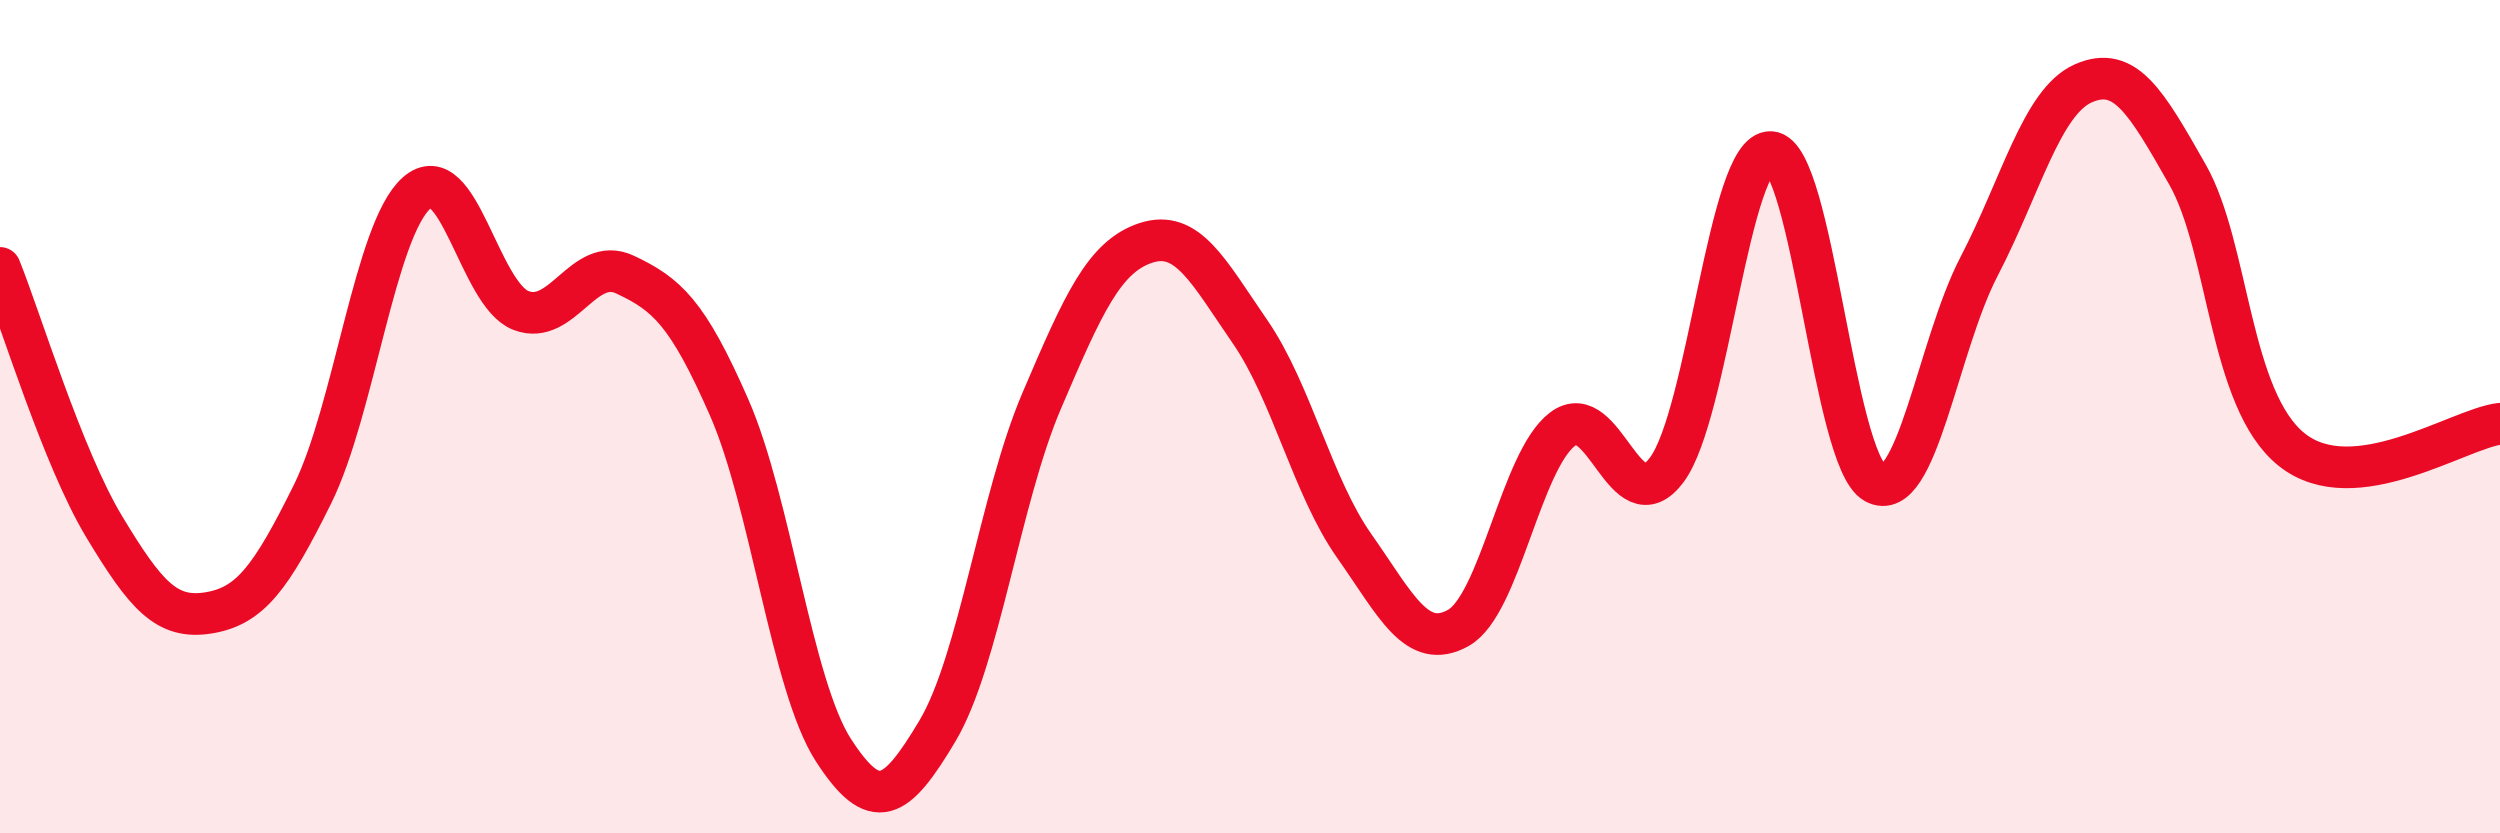
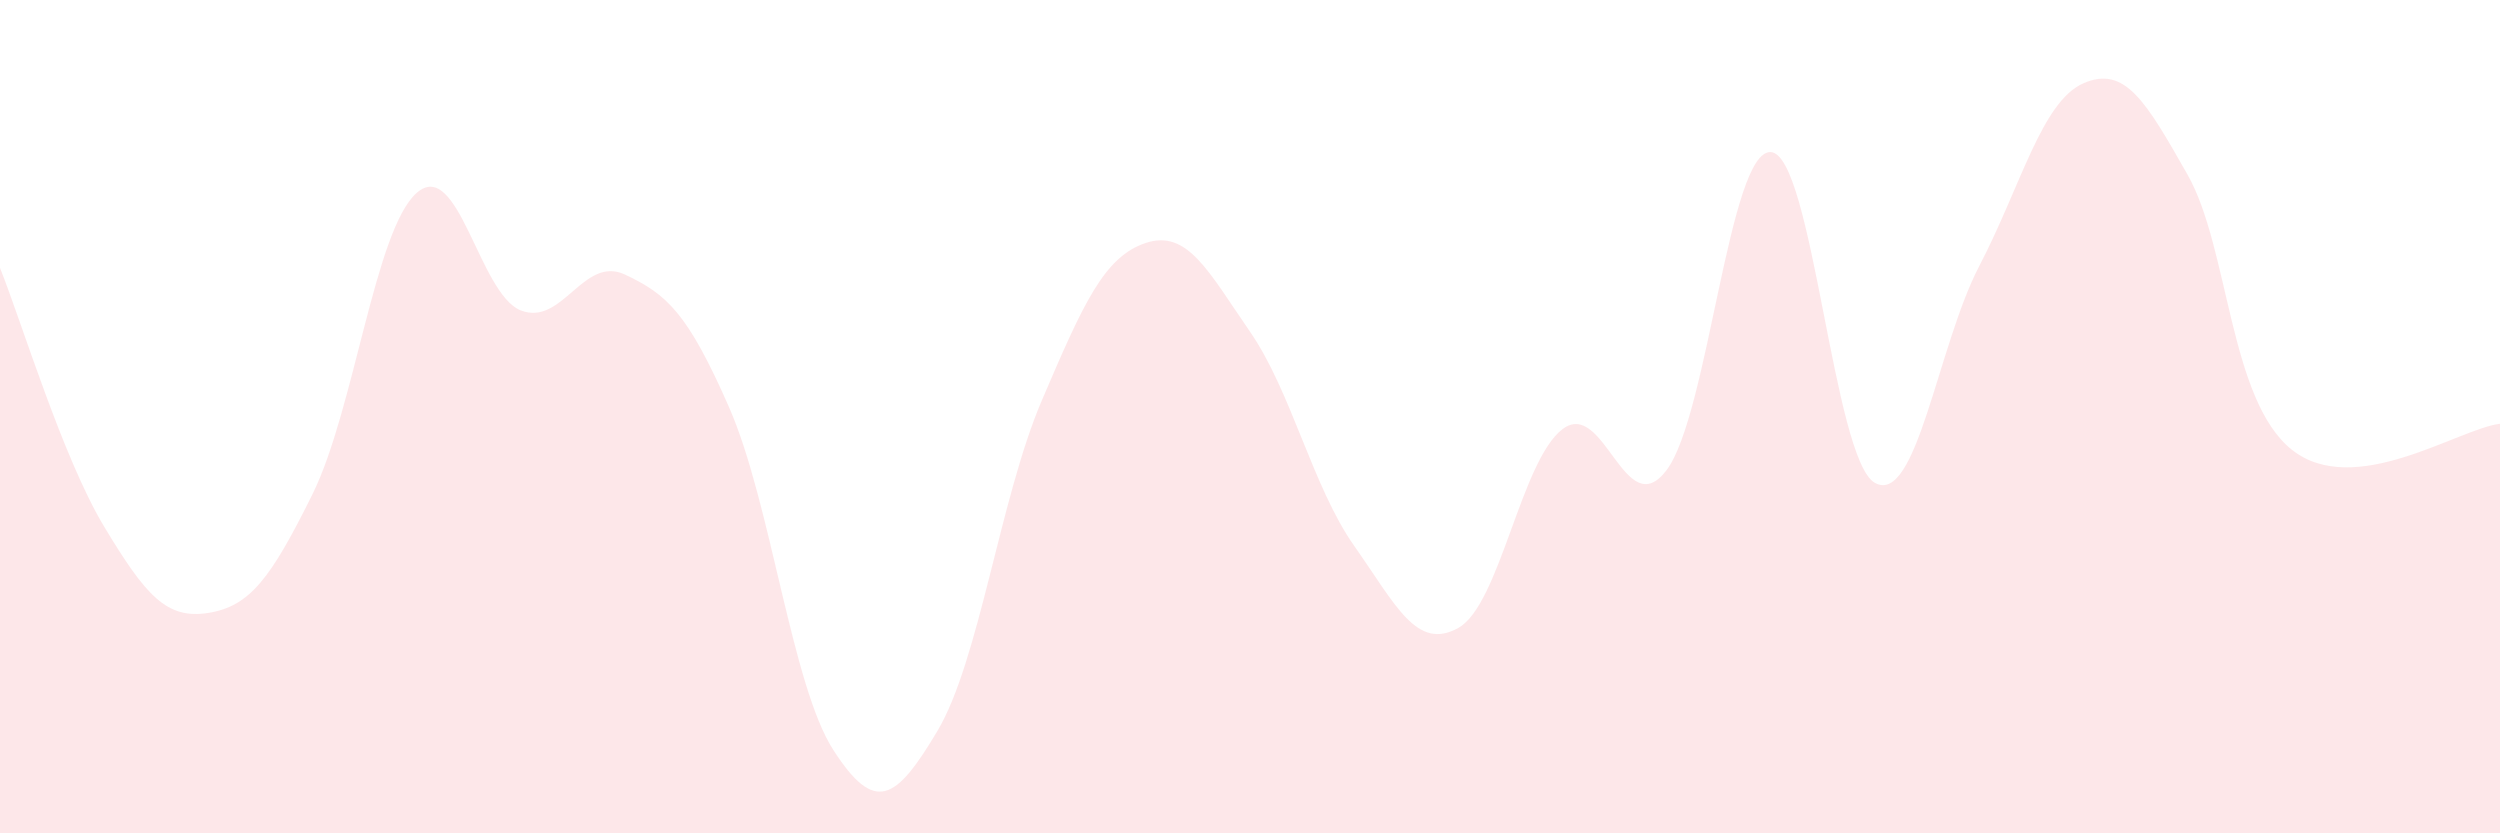
<svg xmlns="http://www.w3.org/2000/svg" width="60" height="20" viewBox="0 0 60 20">
  <path d="M 0,6.43 C 0.5,7.67 1.5,10.98 2.5,12.64 C 3.5,14.3 4,14.87 5,14.71 C 6,14.55 6.5,13.88 7.5,11.86 C 8.5,9.84 9,5.51 10,4.63 C 11,3.75 11.5,7.06 12.5,7.45 C 13.5,7.84 14,6.12 15,6.59 C 16,7.06 16.5,7.5 17.5,9.78 C 18.5,12.06 19,16.45 20,18 C 21,19.55 21.5,19.22 22.5,17.54 C 23.5,15.86 24,11.96 25,9.62 C 26,7.28 26.5,6.16 27.5,5.83 C 28.5,5.5 29,6.51 30,7.96 C 31,9.41 31.5,11.68 32.5,13.1 C 33.5,14.52 34,15.63 35,15.07 C 36,14.51 36.5,11.06 37.5,10.3 C 38.5,9.54 39,12.61 40,11.28 C 41,9.95 41.5,3.59 42.5,3.65 C 43.5,3.71 44,11.04 45,11.59 C 46,12.14 46.5,8.31 47.5,6.39 C 48.5,4.47 49,2.44 50,2 C 51,1.56 51.5,2.43 52.5,4.19 C 53.5,5.95 53.5,9.59 55,10.79 C 56.5,11.99 59,10.29 60,10.17L60 20L0 20Z" fill="#EB0A25" opacity="0.1" stroke-linecap="round" stroke-linejoin="round" />
-   <path d="M 0,6.43 C 0.5,7.67 1.5,10.98 2.5,12.64 C 3.5,14.3 4,14.87 5,14.71 C 6,14.55 6.5,13.88 7.5,11.86 C 8.5,9.84 9,5.51 10,4.63 C 11,3.75 11.5,7.06 12.5,7.45 C 13.5,7.84 14,6.12 15,6.59 C 16,7.06 16.5,7.5 17.5,9.78 C 18.5,12.06 19,16.45 20,18 C 21,19.55 21.5,19.22 22.5,17.54 C 23.5,15.86 24,11.96 25,9.62 C 26,7.28 26.5,6.16 27.5,5.83 C 28.5,5.5 29,6.51 30,7.96 C 31,9.41 31.5,11.68 32.5,13.1 C 33.5,14.52 34,15.63 35,15.07 C 36,14.51 36.5,11.06 37.5,10.3 C 38.5,9.54 39,12.61 40,11.28 C 41,9.95 41.5,3.59 42.5,3.65 C 43.5,3.71 44,11.04 45,11.59 C 46,12.14 46.5,8.31 47.5,6.39 C 48.5,4.47 49,2.44 50,2 C 51,1.56 51.5,2.43 52.5,4.19 C 53.5,5.95 53.5,9.59 55,10.79 C 56.5,11.99 59,10.29 60,10.17" stroke="#EB0A25" stroke-width="1" fill="none" stroke-linecap="round" stroke-linejoin="round" />
</svg>